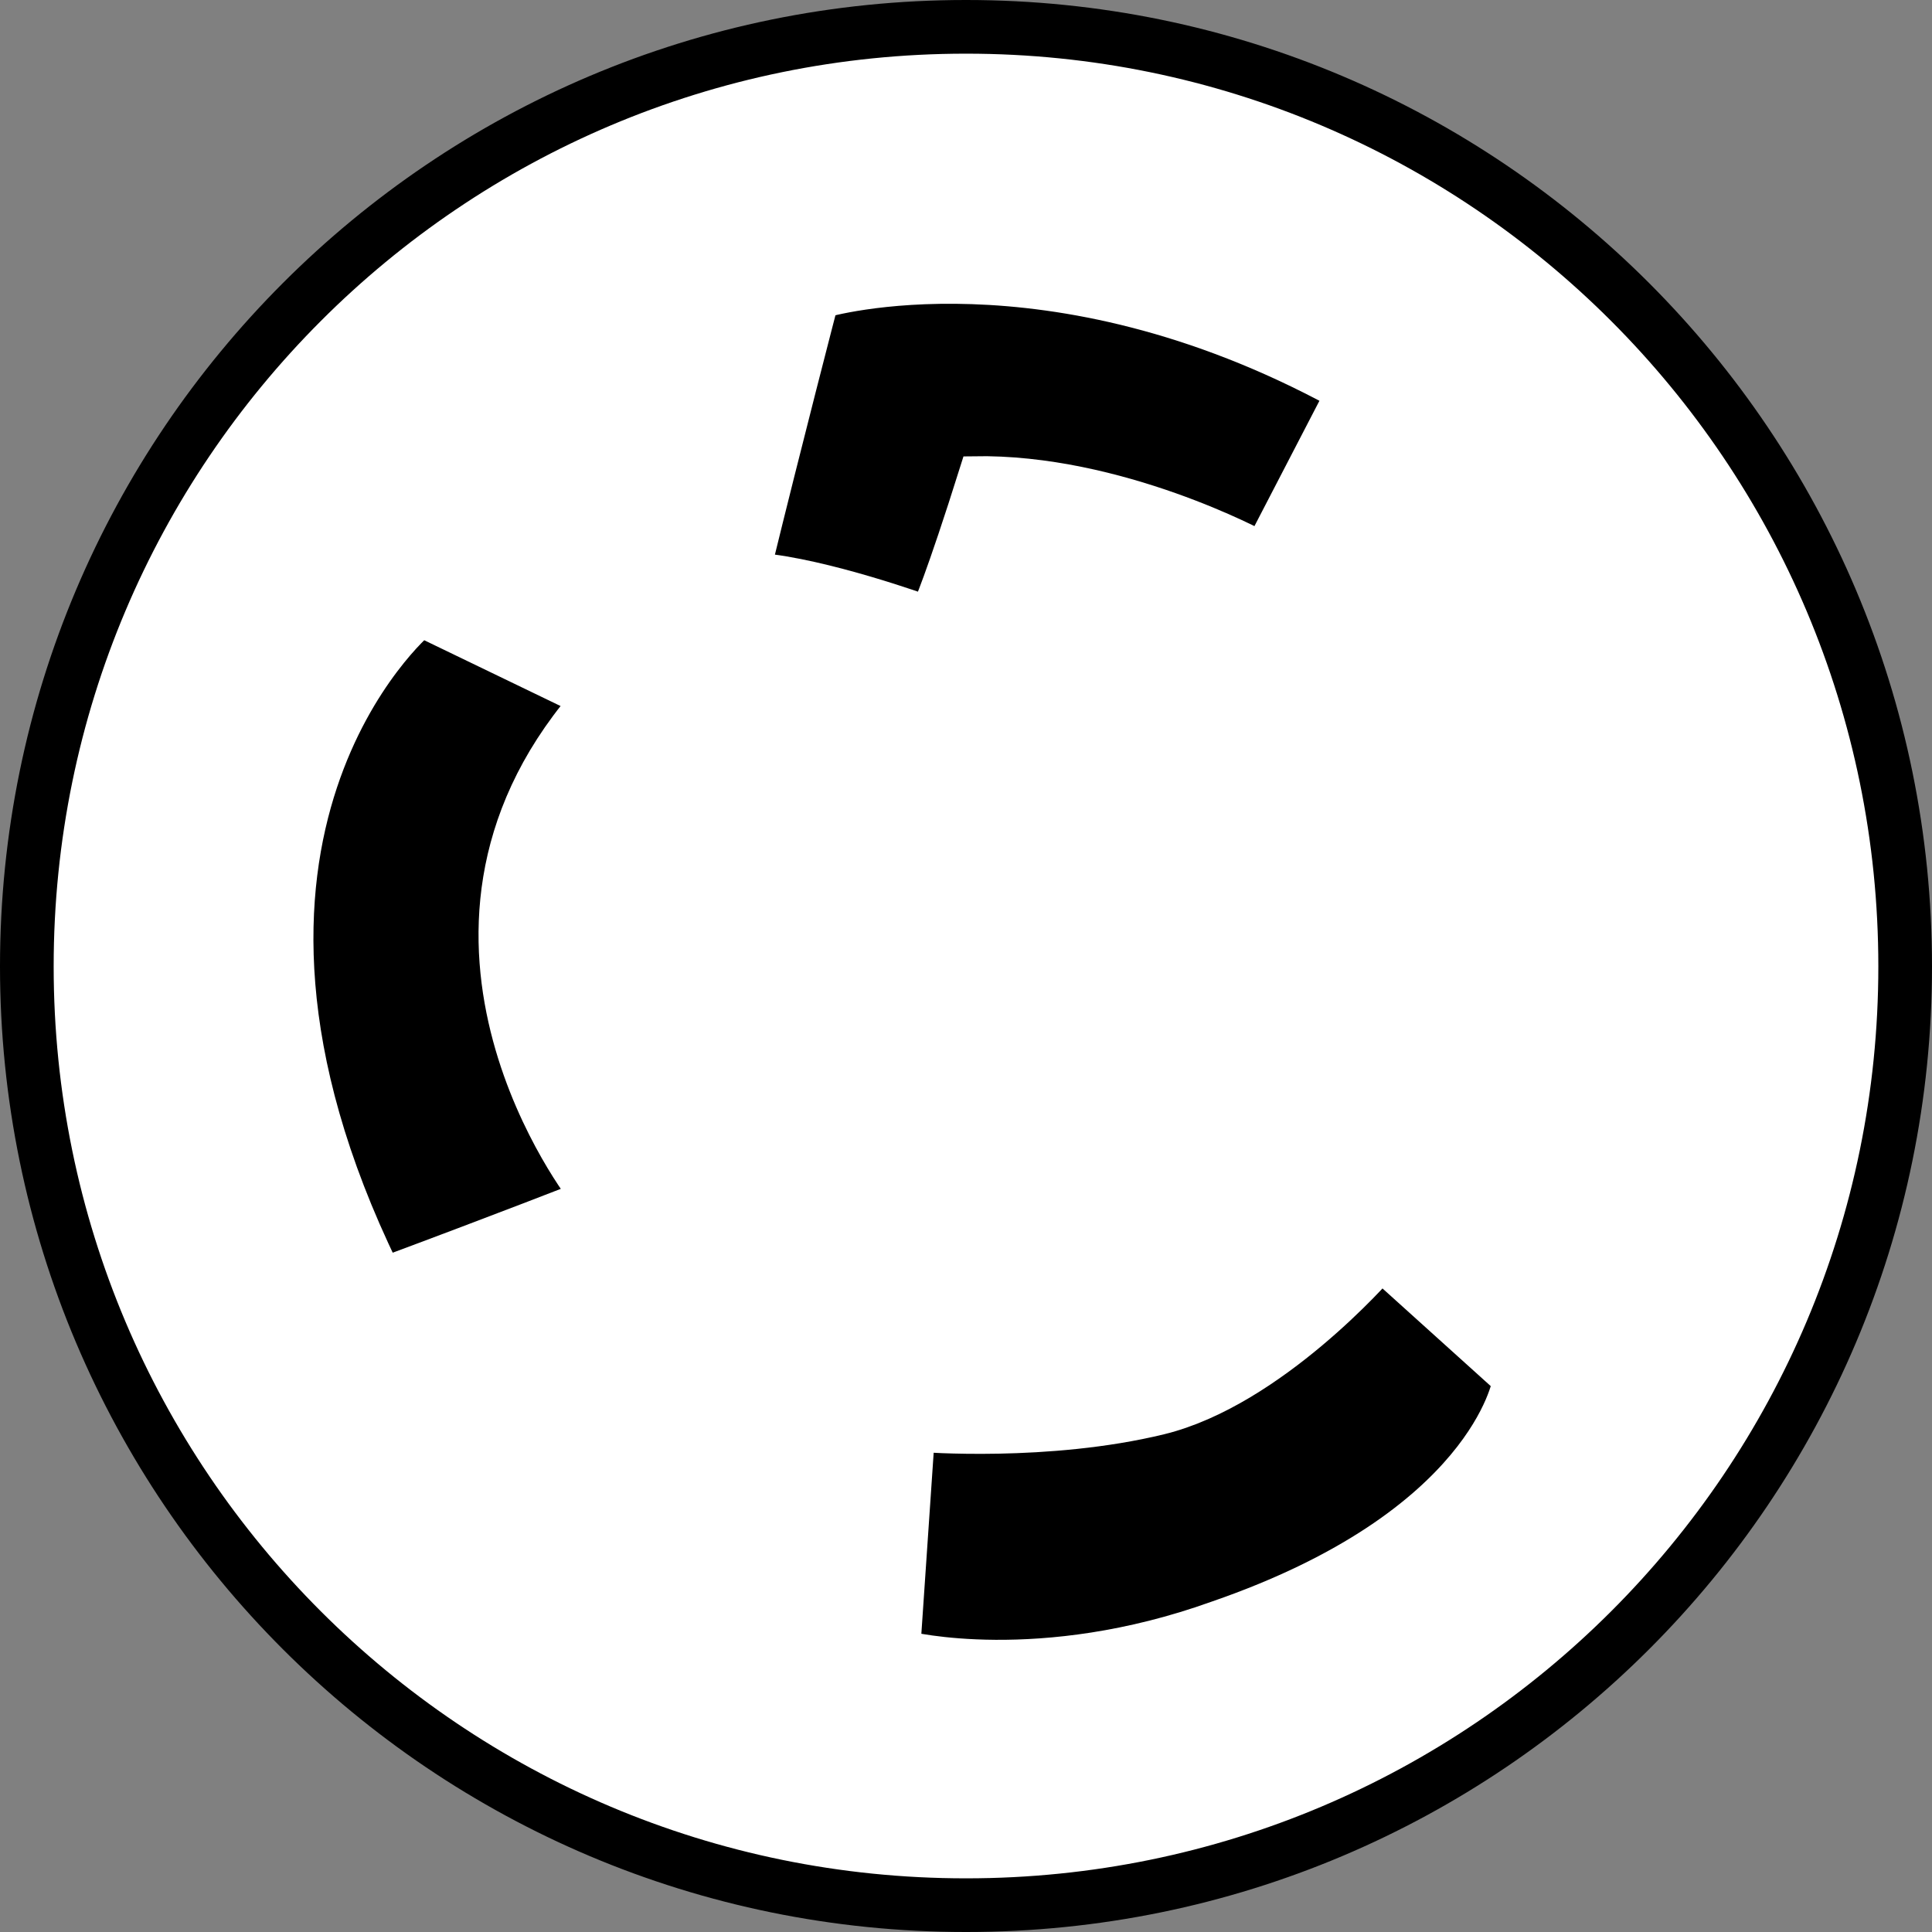
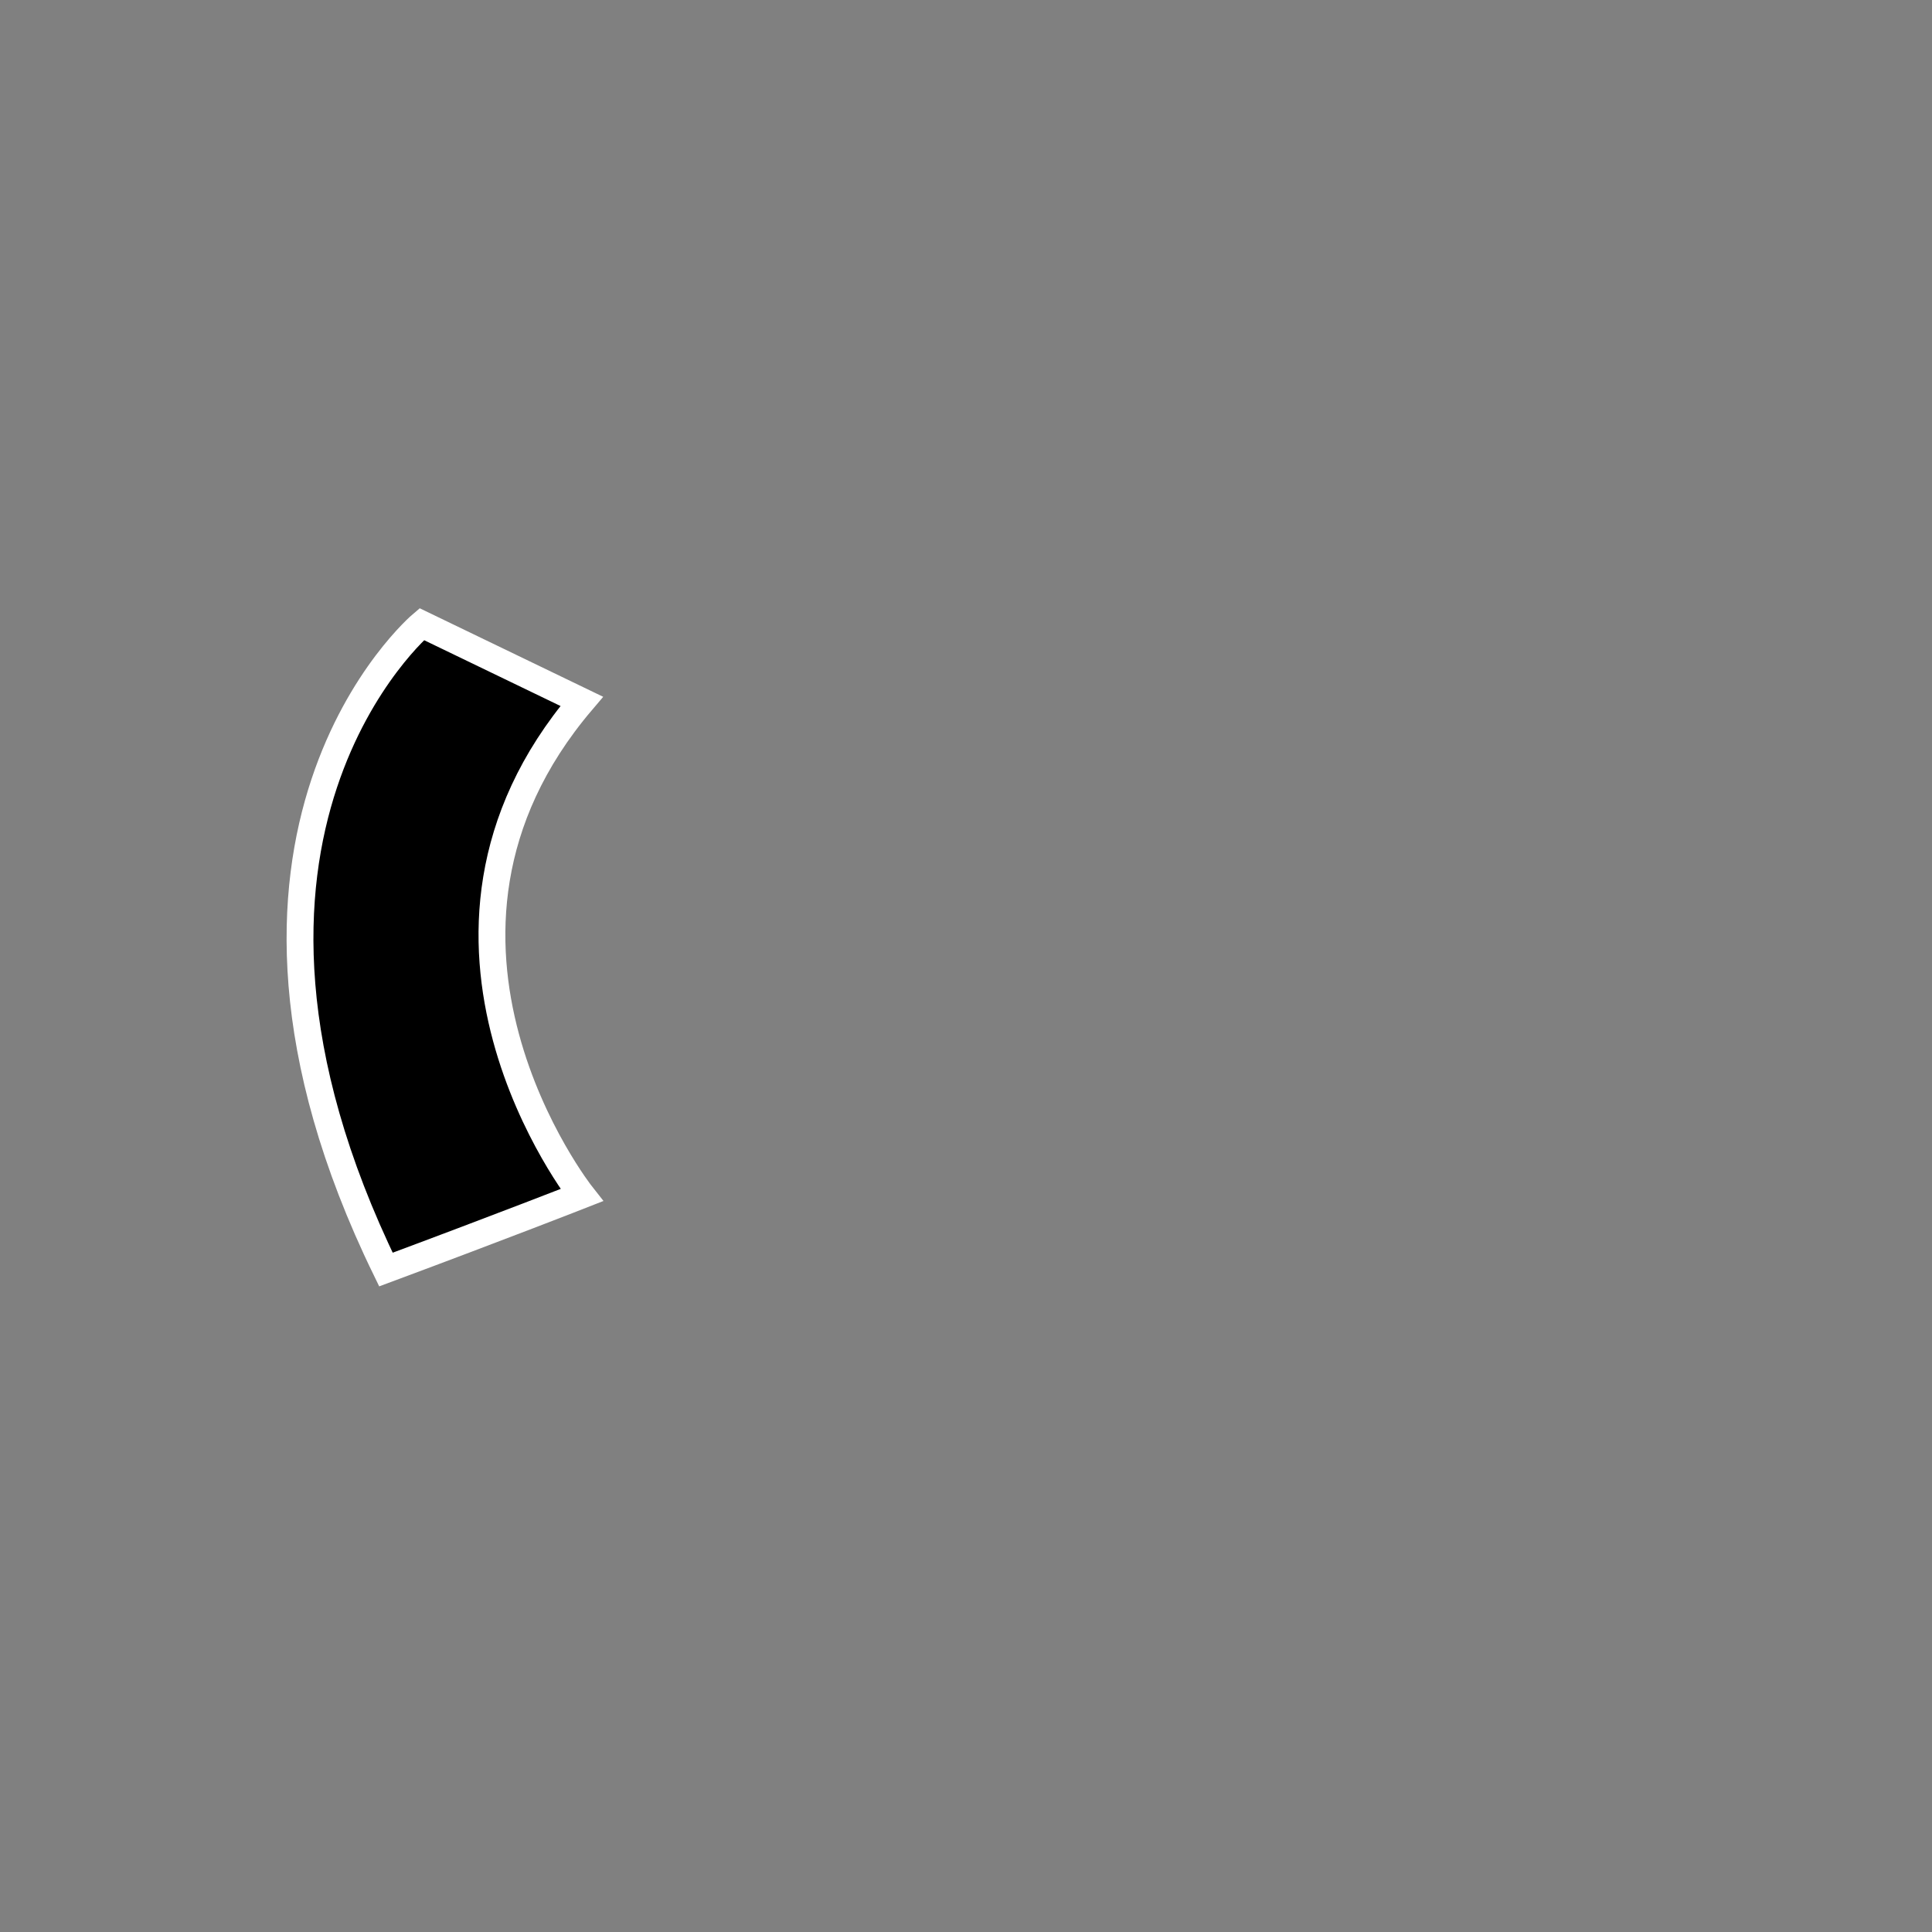
<svg xmlns="http://www.w3.org/2000/svg" version="1.1" id="image_1_" x="0px" y="0px" width="28.8px" height="28.8px" viewBox="0 0 28.8 28.8" enable-background="new 0 0 28.8 28.8" xml:space="preserve">
  <rect x="0" y="0" width="28.8" height="28.8" fill="#808080" stroke="none" />
-   <path fill="#FFFFFF" stroke="#000000" stroke-width="0.8" d="M14.396,28.4C6.666,28.4,0.4,22.136,0.4,14.406  C0.4,6.672,6.666,0.4,14.396,0.4h0.008C22.134,0.4,28.4,6.672,28.4,14.406c0,7.73-6.266,13.994-13.996,13.994  C14.404,28.4,14.396,28.4,14.396,28.4z" />
-   <path stroke="#FFFFFF" stroke-width="0.4" stroke-miterlimit="10" d="M19.937,5.891l-1.151,2.22  c0,0-2.111-1.151-4.276-1.11c-0.521,1.658-0.713,2.07-0.713,2.07s-1.508-0.548-2.494-0.63  c0.452-1.85,0.987-3.906,0.987-3.906S15.62,3.547,19.937,5.891z" />
  <path stroke="#FFFFFF" stroke-width="0.4" stroke-miterlimit="10" d="M8.672,10.455L6.287,9.304c0,0-3.7,3.125-0.534,9.621  c1.768-0.658,2.919-1.11,2.919-1.11S5.66,13.999,8.672,10.455z" />
-   <path stroke="#FFFFFF" stroke-width="0.4" stroke-miterlimit="10" d="M20.595,18.925c0,0-1.603,1.85-3.289,2.261  s-3.574,0.259-3.574,0.259l-0.209,3.071c0,0,1.974,0.493,4.605-0.452c3.975-1.371,4.318-3.469,4.318-3.469  L20.595,18.925z" />
</svg>